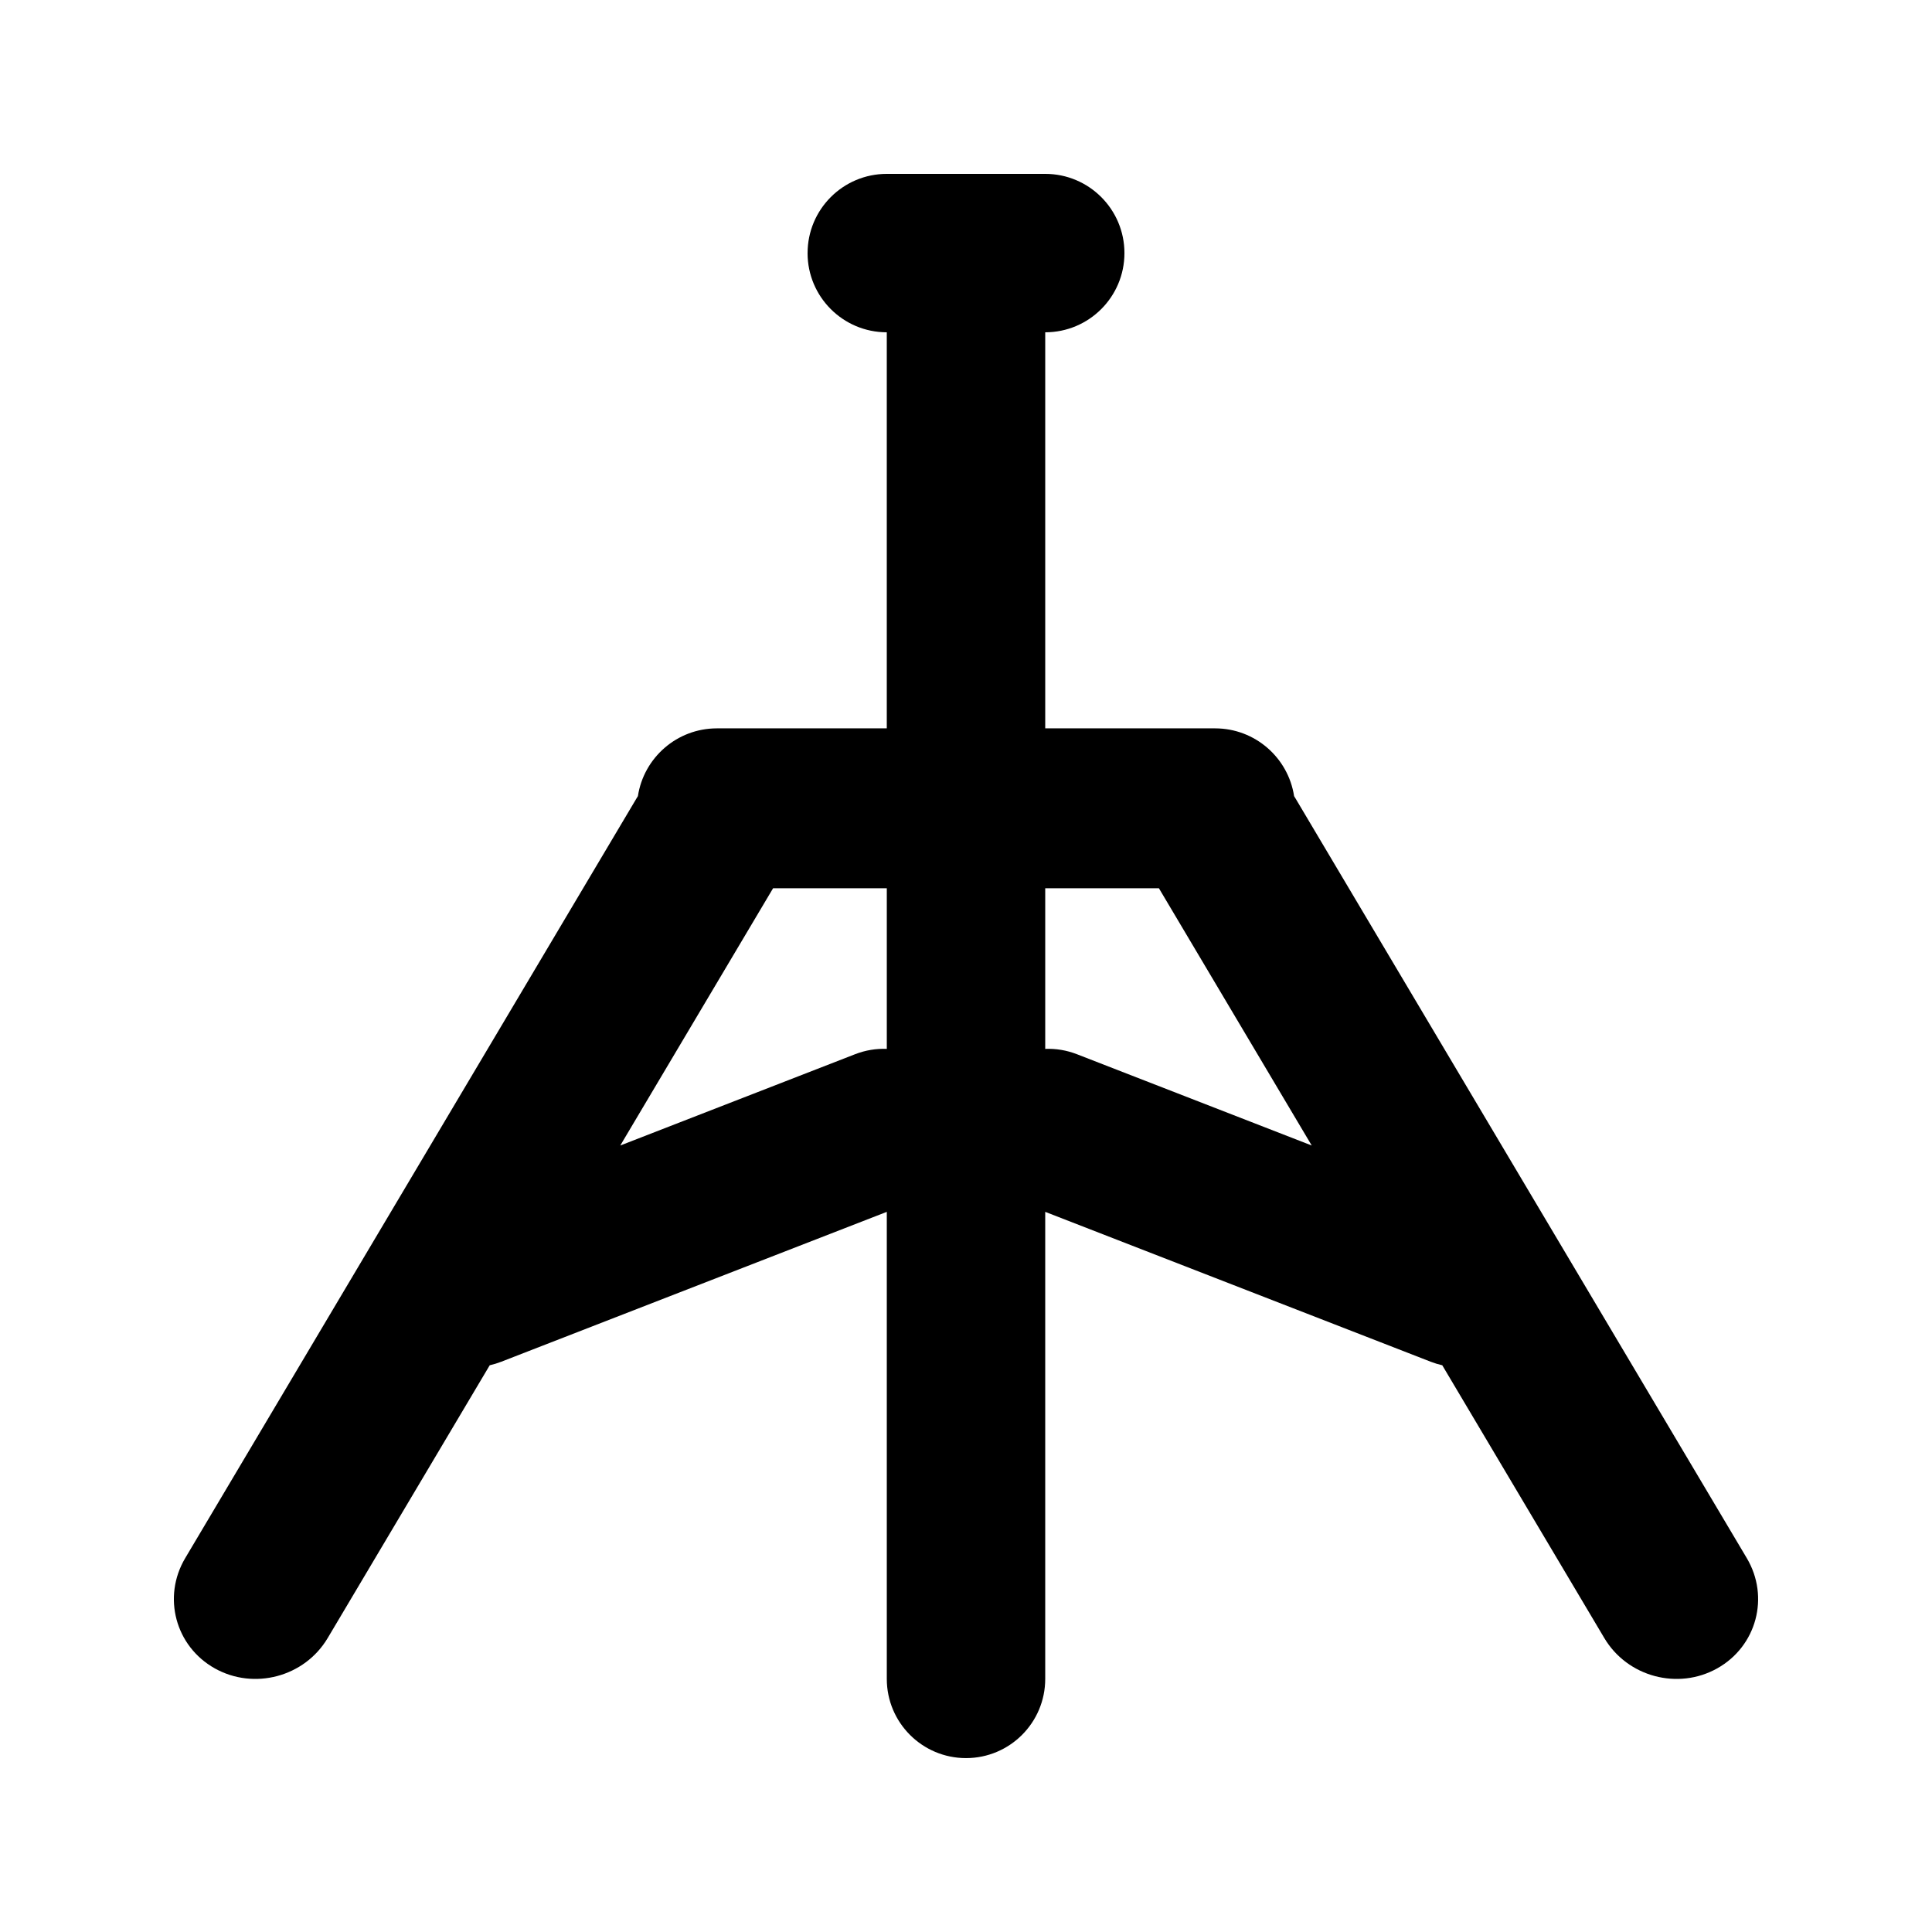
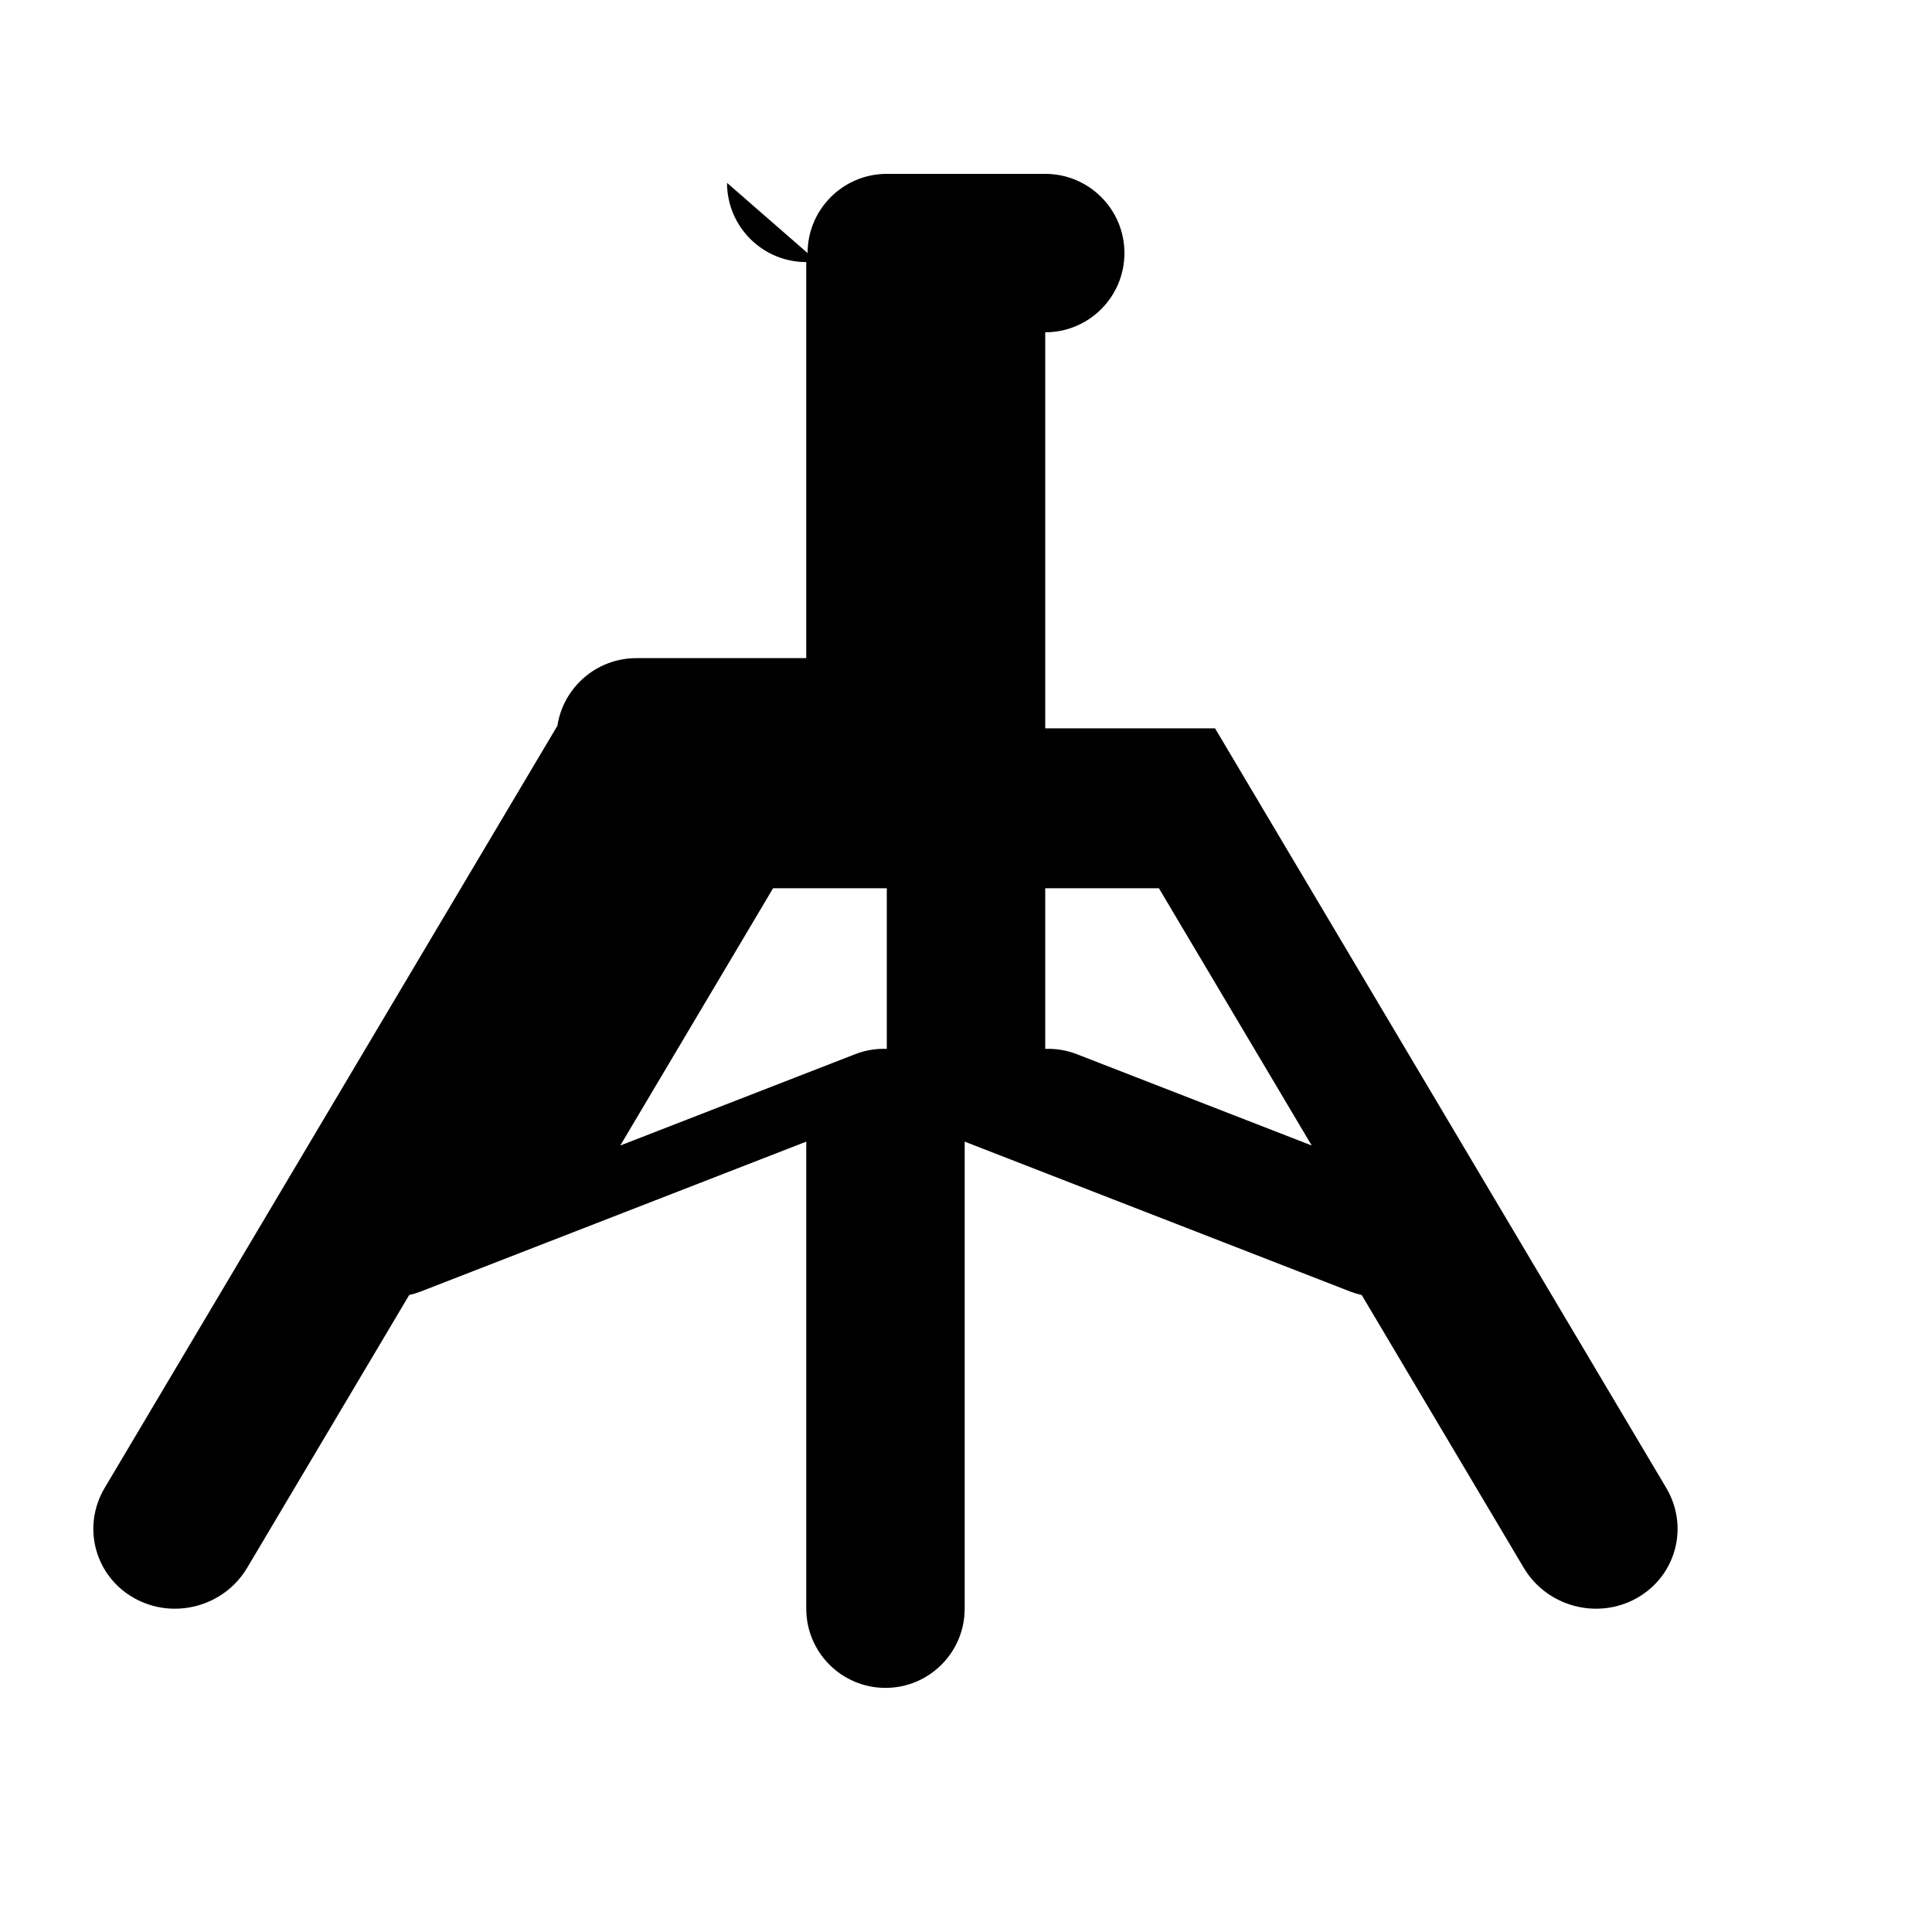
<svg xmlns="http://www.w3.org/2000/svg" fill="#000000" width="800px" height="800px" version="1.1" viewBox="144 144 512 512">
-   <path d="m358.02 211.07c0-11.594 9.398-20.992 20.992-20.992h41.984c11.594 0 20.992 9.398 20.992 20.992s-9.398 20.992-20.992 20.992v104.96h45.008c10.605 0 19.391 7.789 20.945 17.961 0.133 0.215 0.266 0.43 0.398 0.648l119.57 201.29c6.106 10.281 2.606 23.355-7.82 29.207-10.426 5.848-23.828 2.258-29.934-8.02l-42.945-72.297c-1.02-0.23-2.035-0.539-3.043-0.93l-102.18-39.727v123.77c0 11.594-9.398 20.992-20.992 20.992s-20.992-9.398-20.992-20.992v-123.77l-102.19 39.727c-1.004 0.391-2.019 0.699-3.039 0.93l-42.945 72.297c-6.106 10.277-19.508 13.867-29.934 8.02-10.426-5.852-13.926-18.926-7.82-29.207l119.57-201.29c0.129-0.219 0.262-0.434 0.398-0.648 1.551-10.168 10.336-17.961 20.941-17.961h45.016v-104.96c-11.594 0-20.992-9.398-20.992-20.992zm20.992 168.32h-30.133l-40.5 68.18 62.219-24.188c2.769-1.078 5.621-1.527 8.414-1.418zm41.984 42.574c2.785-0.109 5.644 0.34 8.41 1.418l62.215 24.188-40.5-68.18h-30.125z" fill-rule="evenodd" />
+   <path d="m358.02 211.07c0-11.594 9.398-20.992 20.992-20.992h41.984c11.594 0 20.992 9.398 20.992 20.992s-9.398 20.992-20.992 20.992v104.96h45.008l119.57 201.29c6.106 10.281 2.606 23.355-7.82 29.207-10.426 5.848-23.828 2.258-29.934-8.02l-42.945-72.297c-1.02-0.23-2.035-0.539-3.043-0.93l-102.18-39.727v123.77c0 11.594-9.398 20.992-20.992 20.992s-20.992-9.398-20.992-20.992v-123.77l-102.19 39.727c-1.004 0.391-2.019 0.699-3.039 0.93l-42.945 72.297c-6.106 10.277-19.508 13.867-29.934 8.02-10.426-5.852-13.926-18.926-7.82-29.207l119.57-201.29c0.129-0.219 0.262-0.434 0.398-0.648 1.551-10.168 10.336-17.961 20.941-17.961h45.016v-104.96c-11.594 0-20.992-9.398-20.992-20.992zm20.992 168.32h-30.133l-40.5 68.18 62.219-24.188c2.769-1.078 5.621-1.527 8.414-1.418zm41.984 42.574c2.785-0.109 5.644 0.34 8.41 1.418l62.215 24.188-40.5-68.18h-30.125z" fill-rule="evenodd" />
</svg>